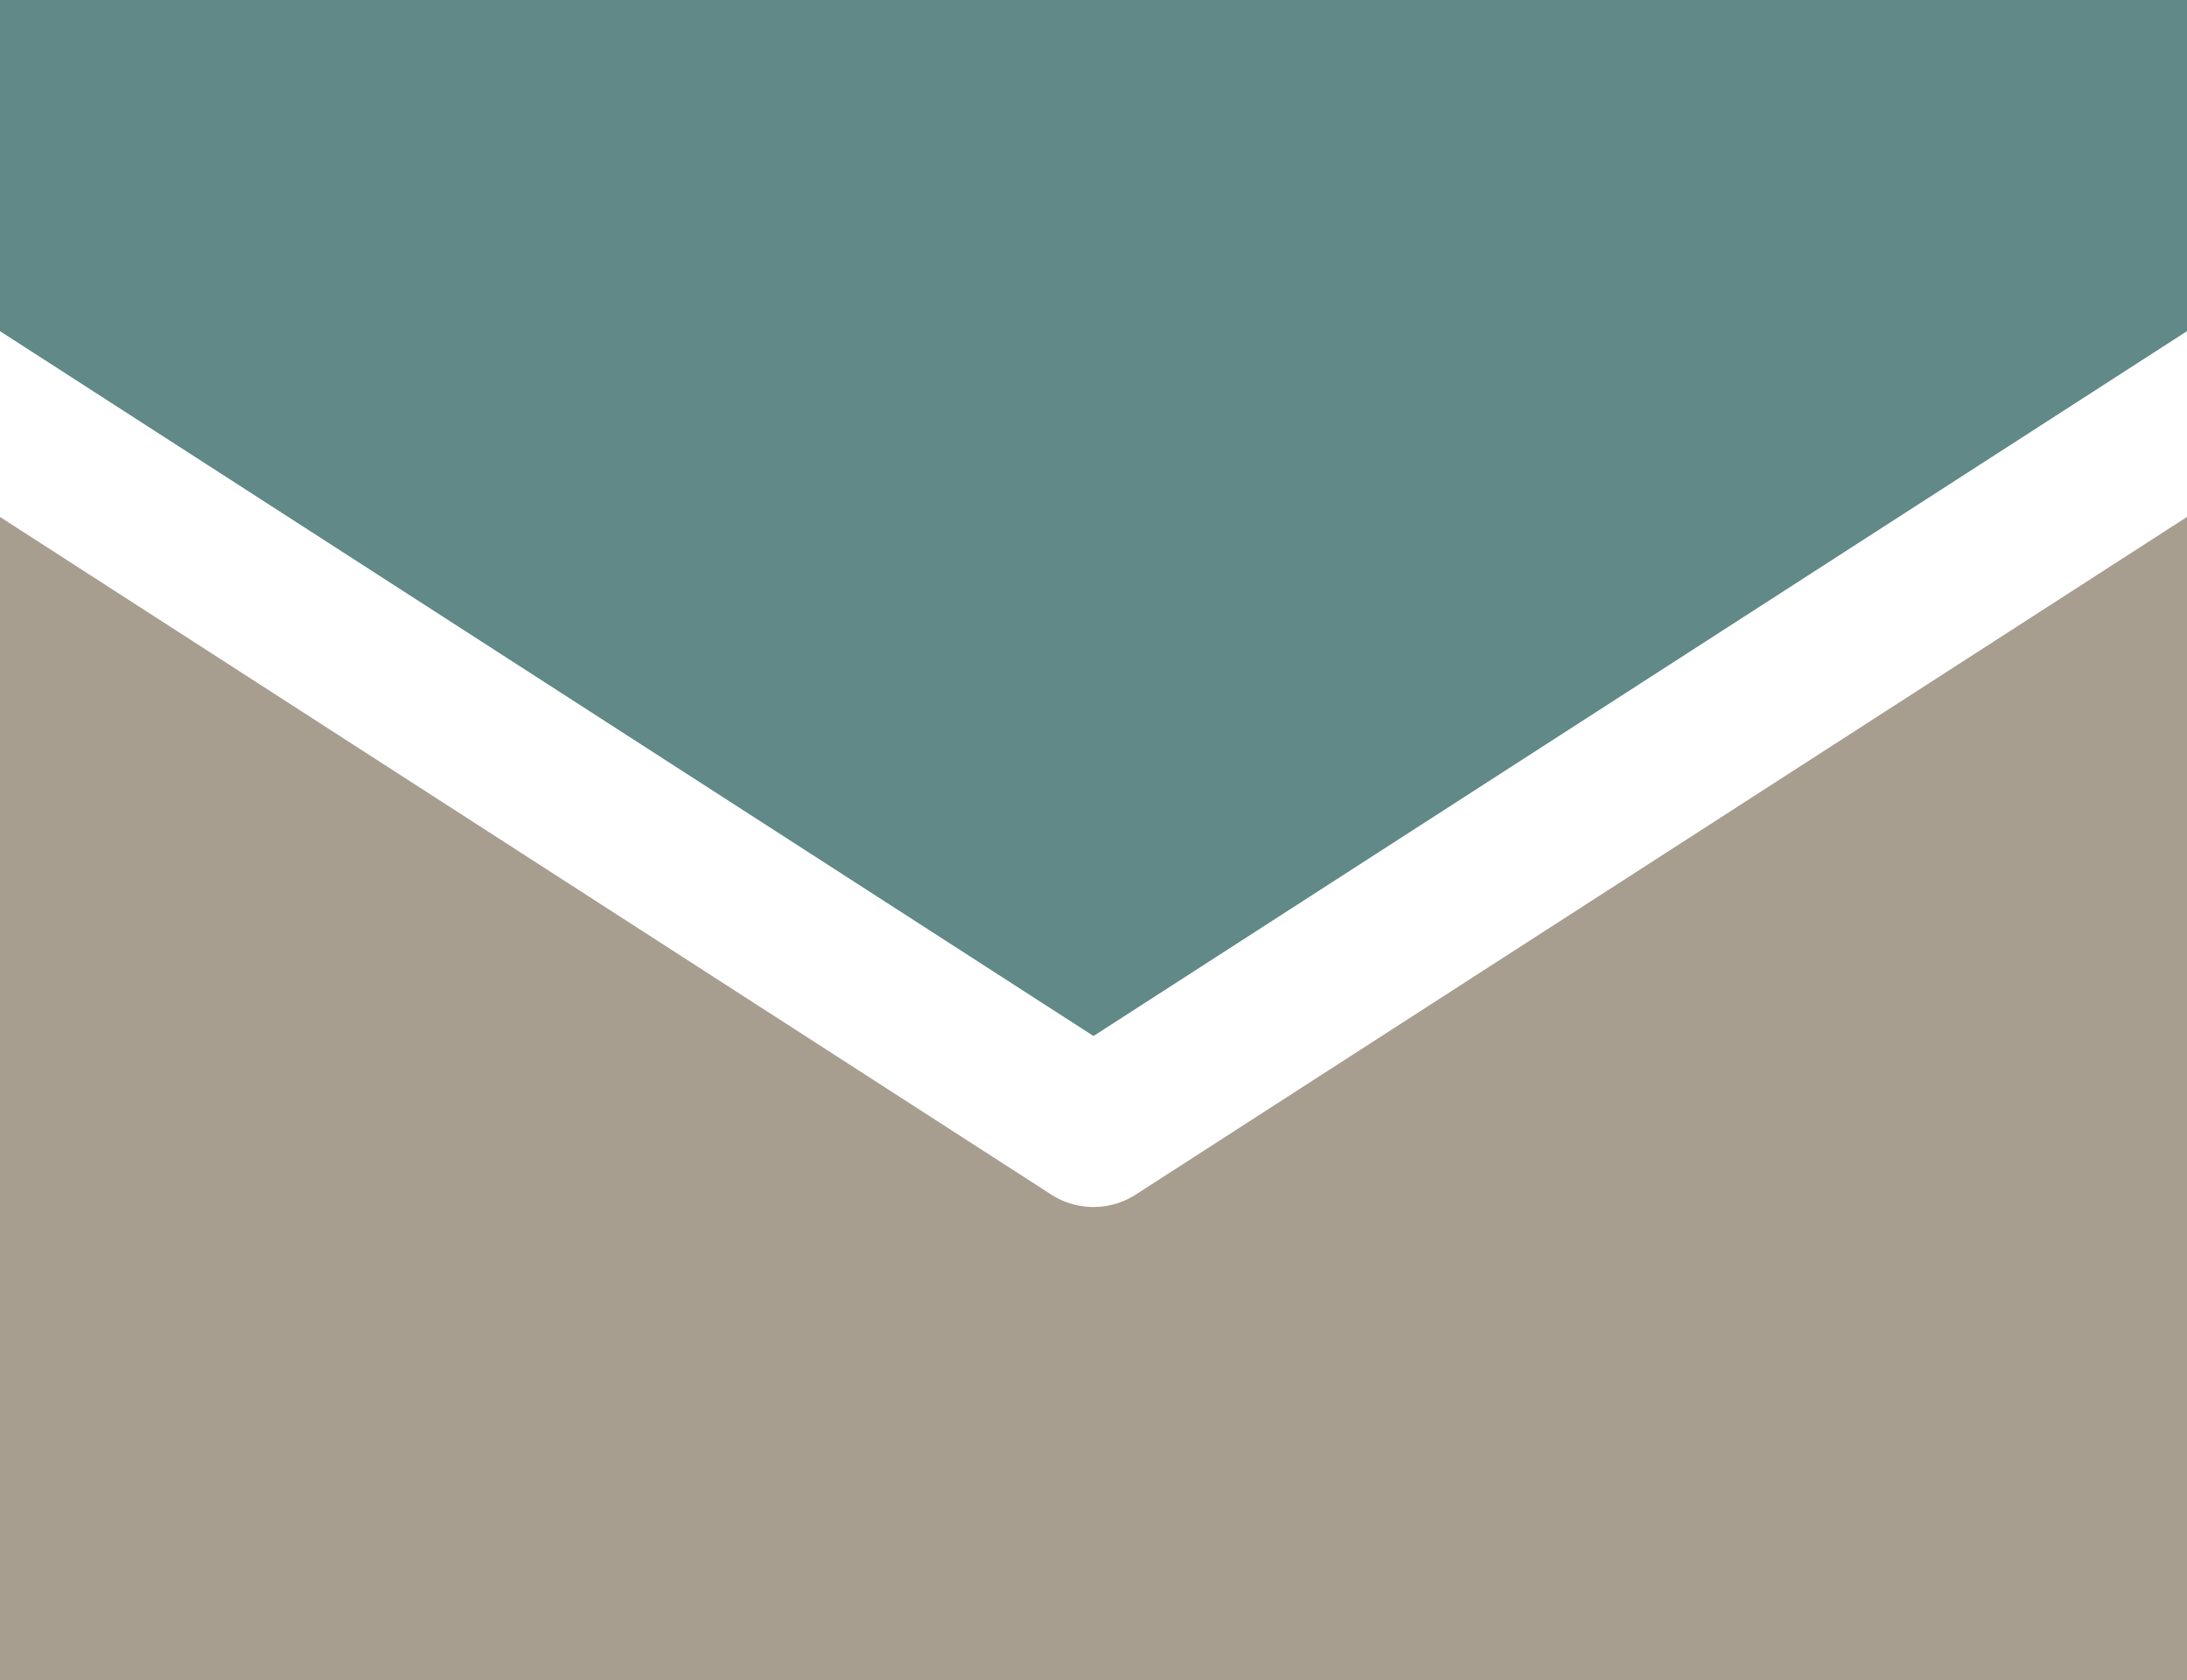
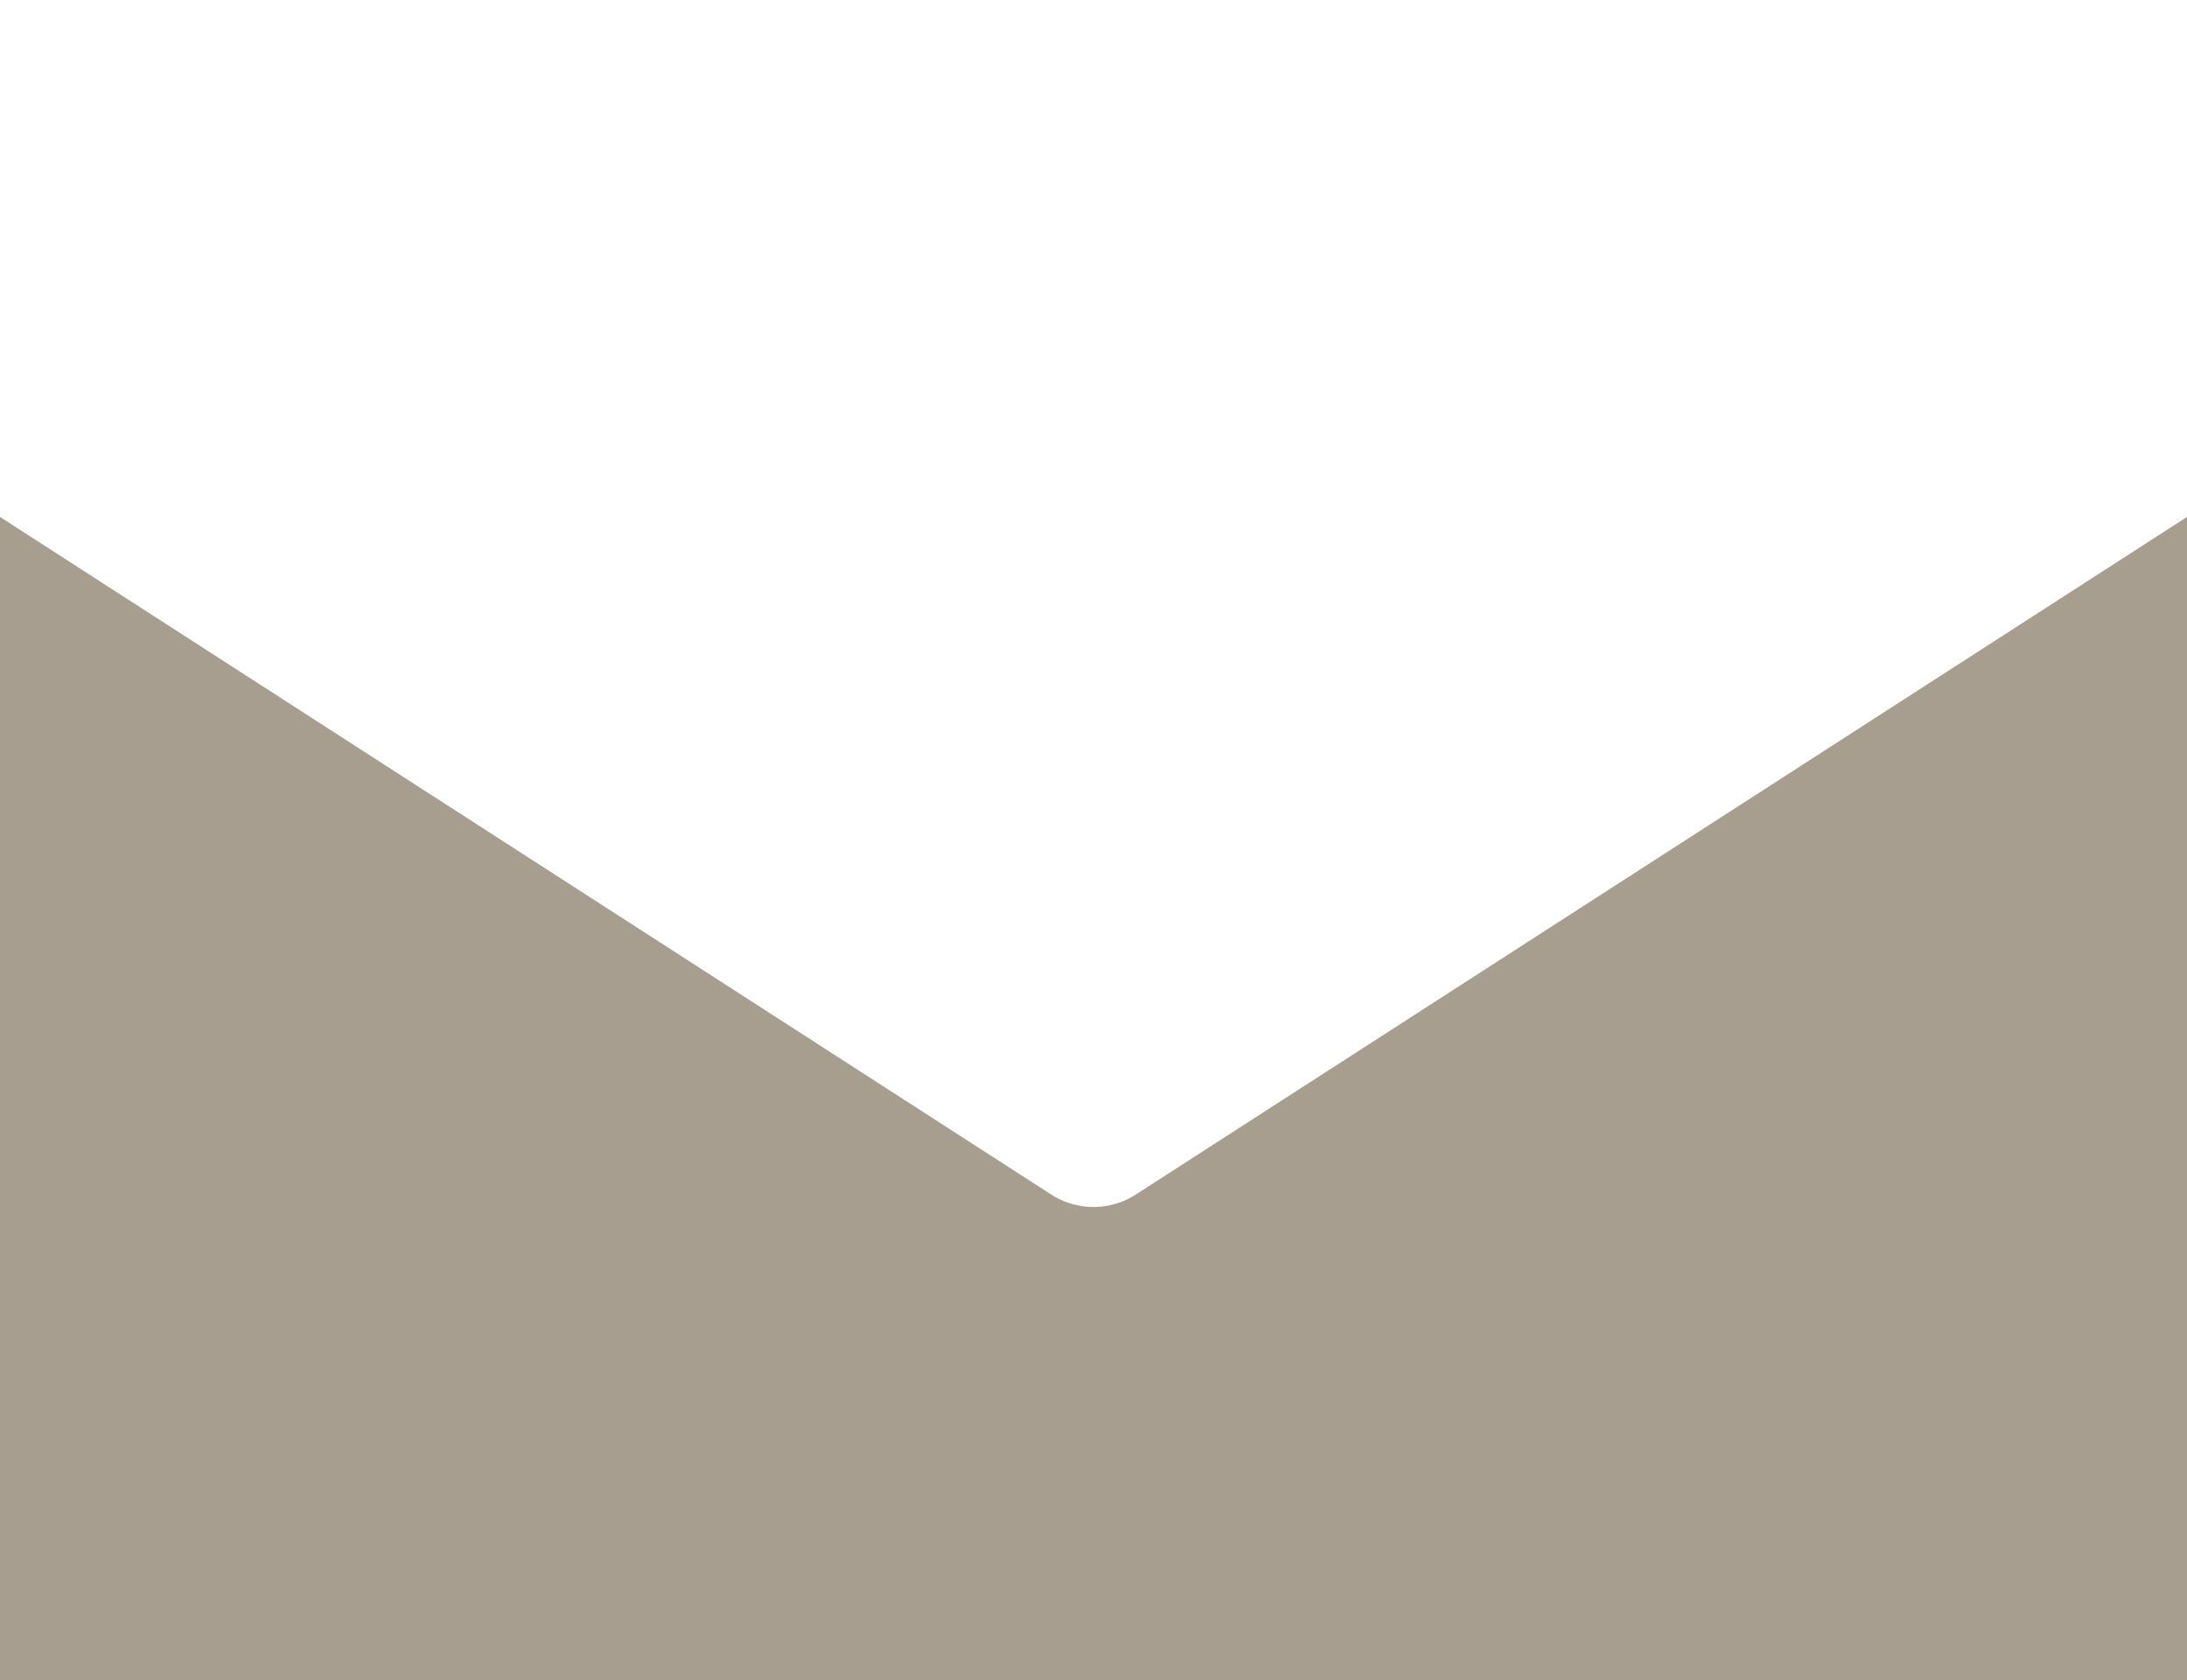
<svg xmlns="http://www.w3.org/2000/svg" width="78.084" height="60" viewBox="0 0 78.084 60">
  <g id="noun-email-2673093" transform="translate(-2 -5.242)">
    <g id="Group_692" data-name="Group 692" transform="translate(2 5.242)">
-       <path id="Path_96" data-name="Path 96" d="M80.084,17.069V5.242H2V17.069L41.042,42.242Z" transform="translate(-2 -5.242)" fill="#608987" />
      <path id="Path_97" data-name="Path 97" d="M42.554,36.062a2.788,2.788,0,0,1-3.023,0L2,11.863V53.4H80.084V11.863Z" transform="translate(-2 6.599)" fill="#a89e90" />
    </g>
  </g>
</svg>